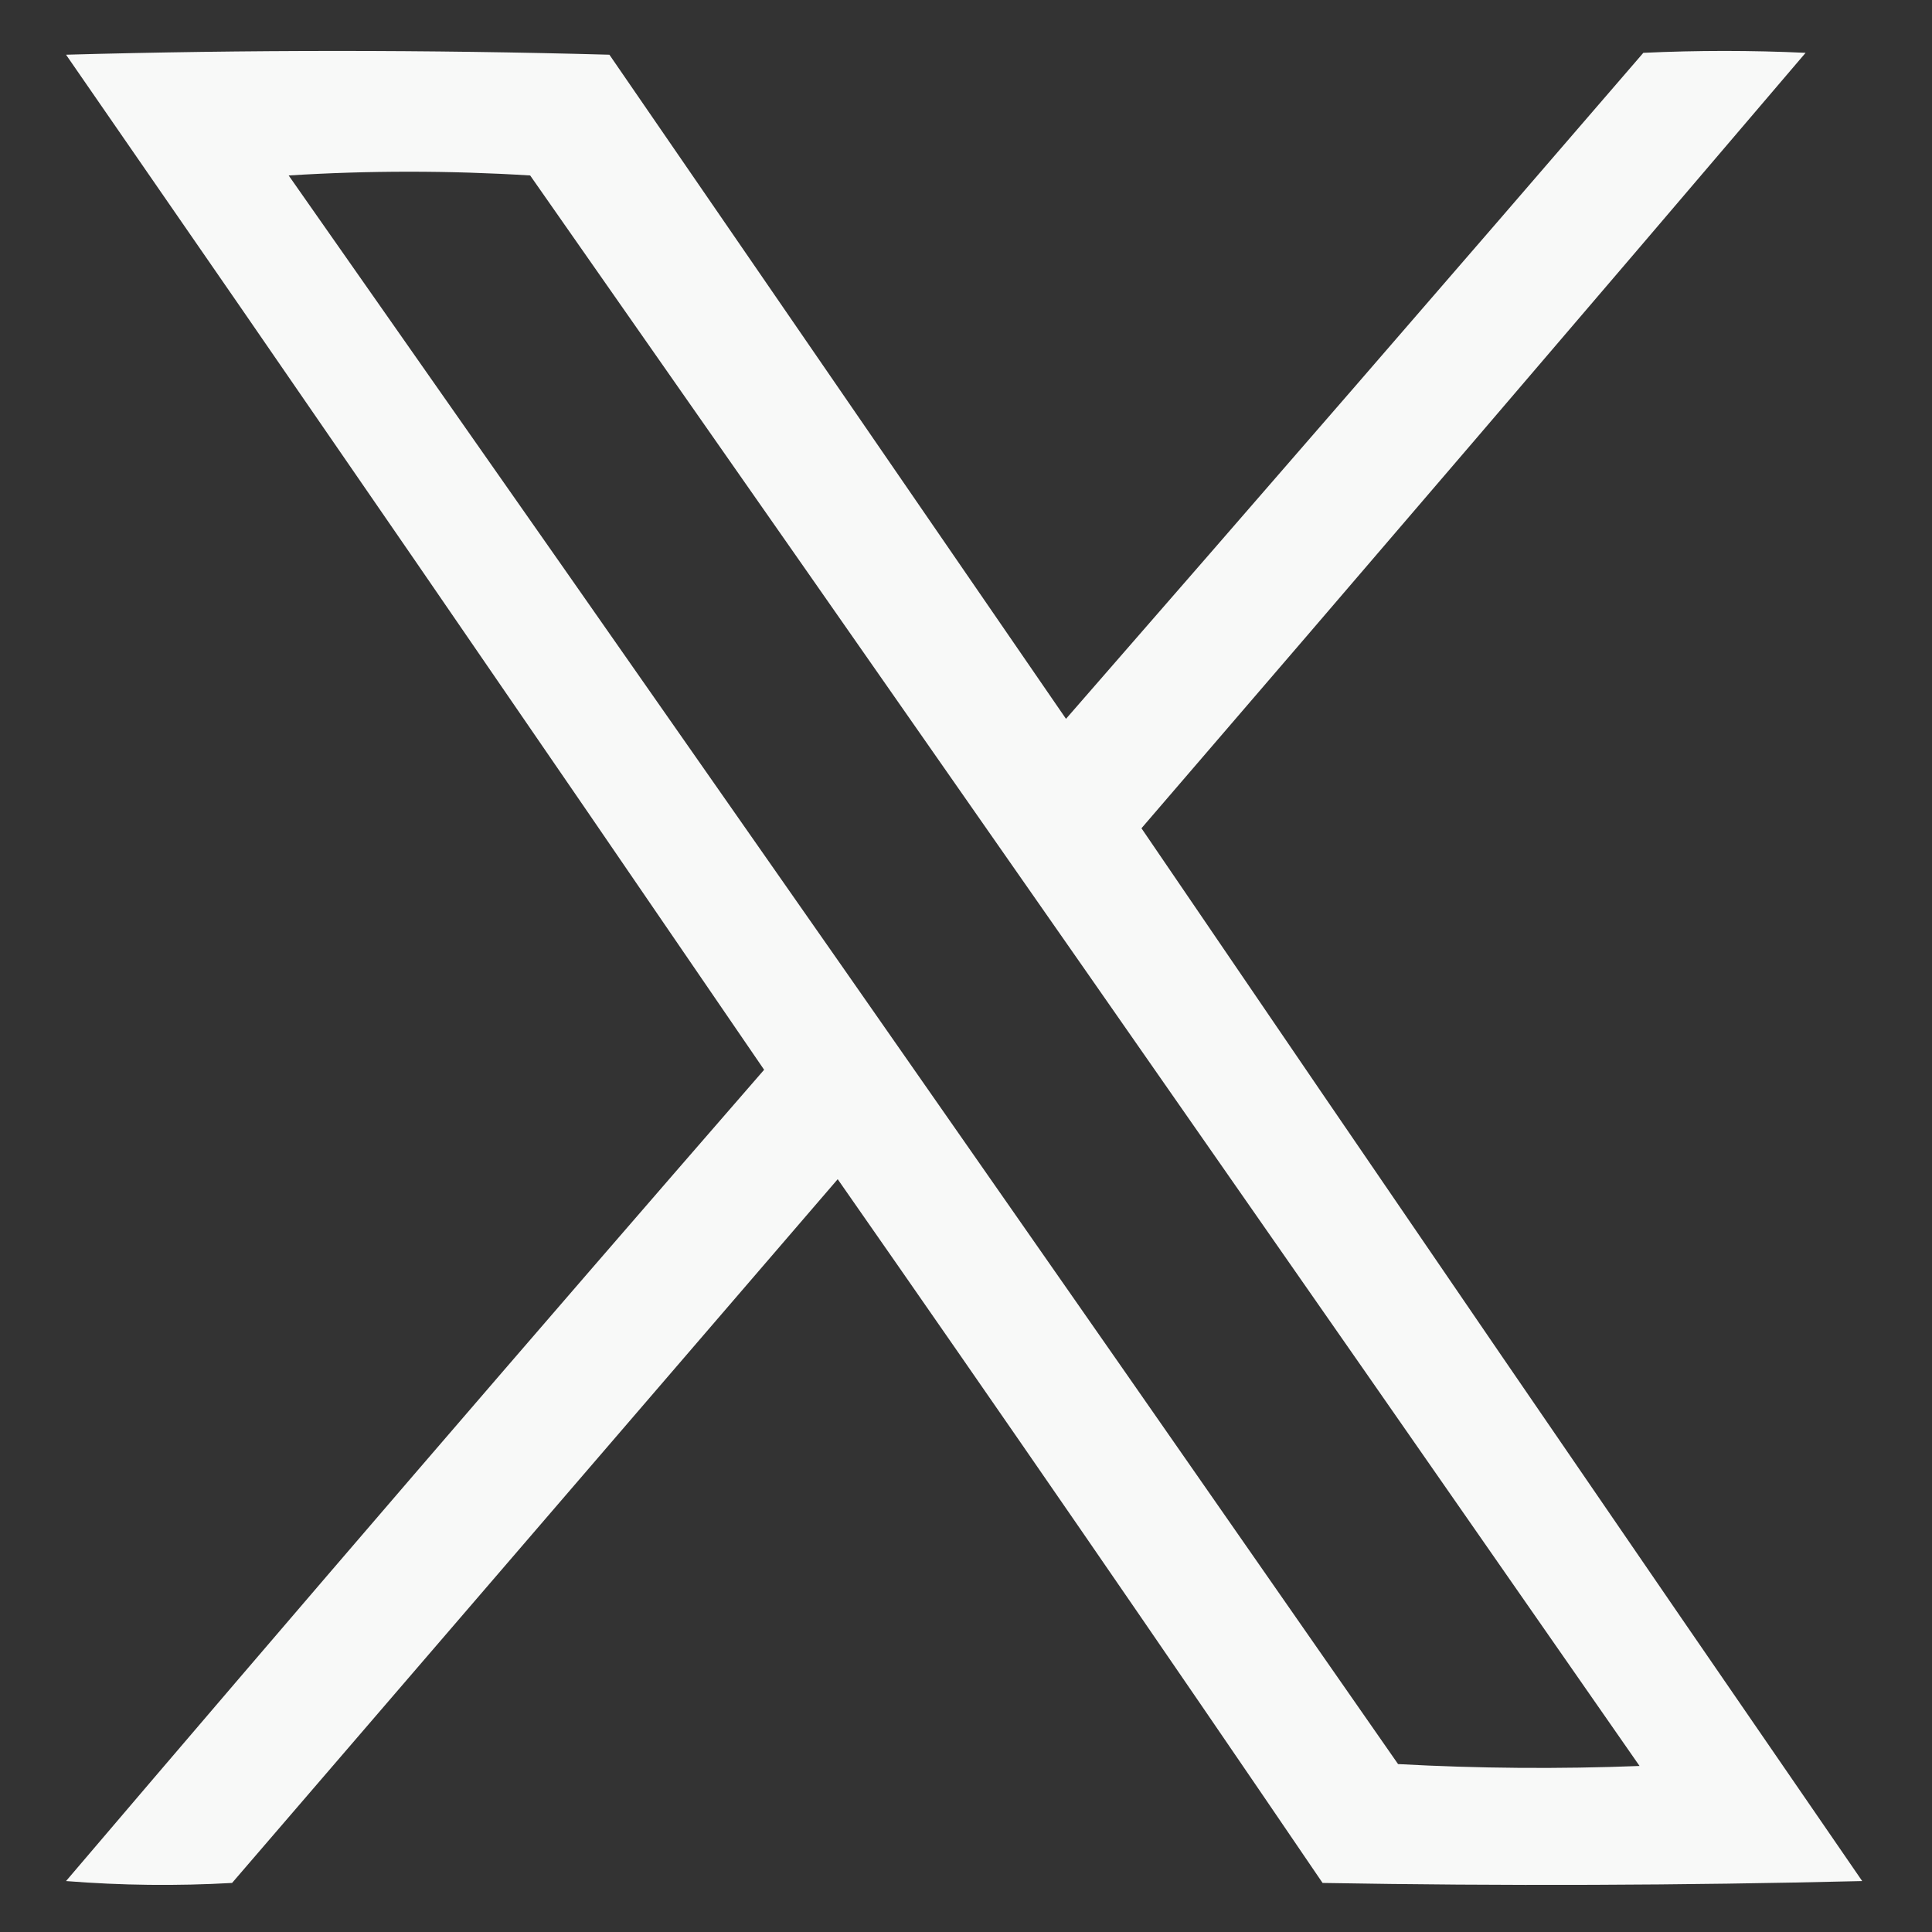
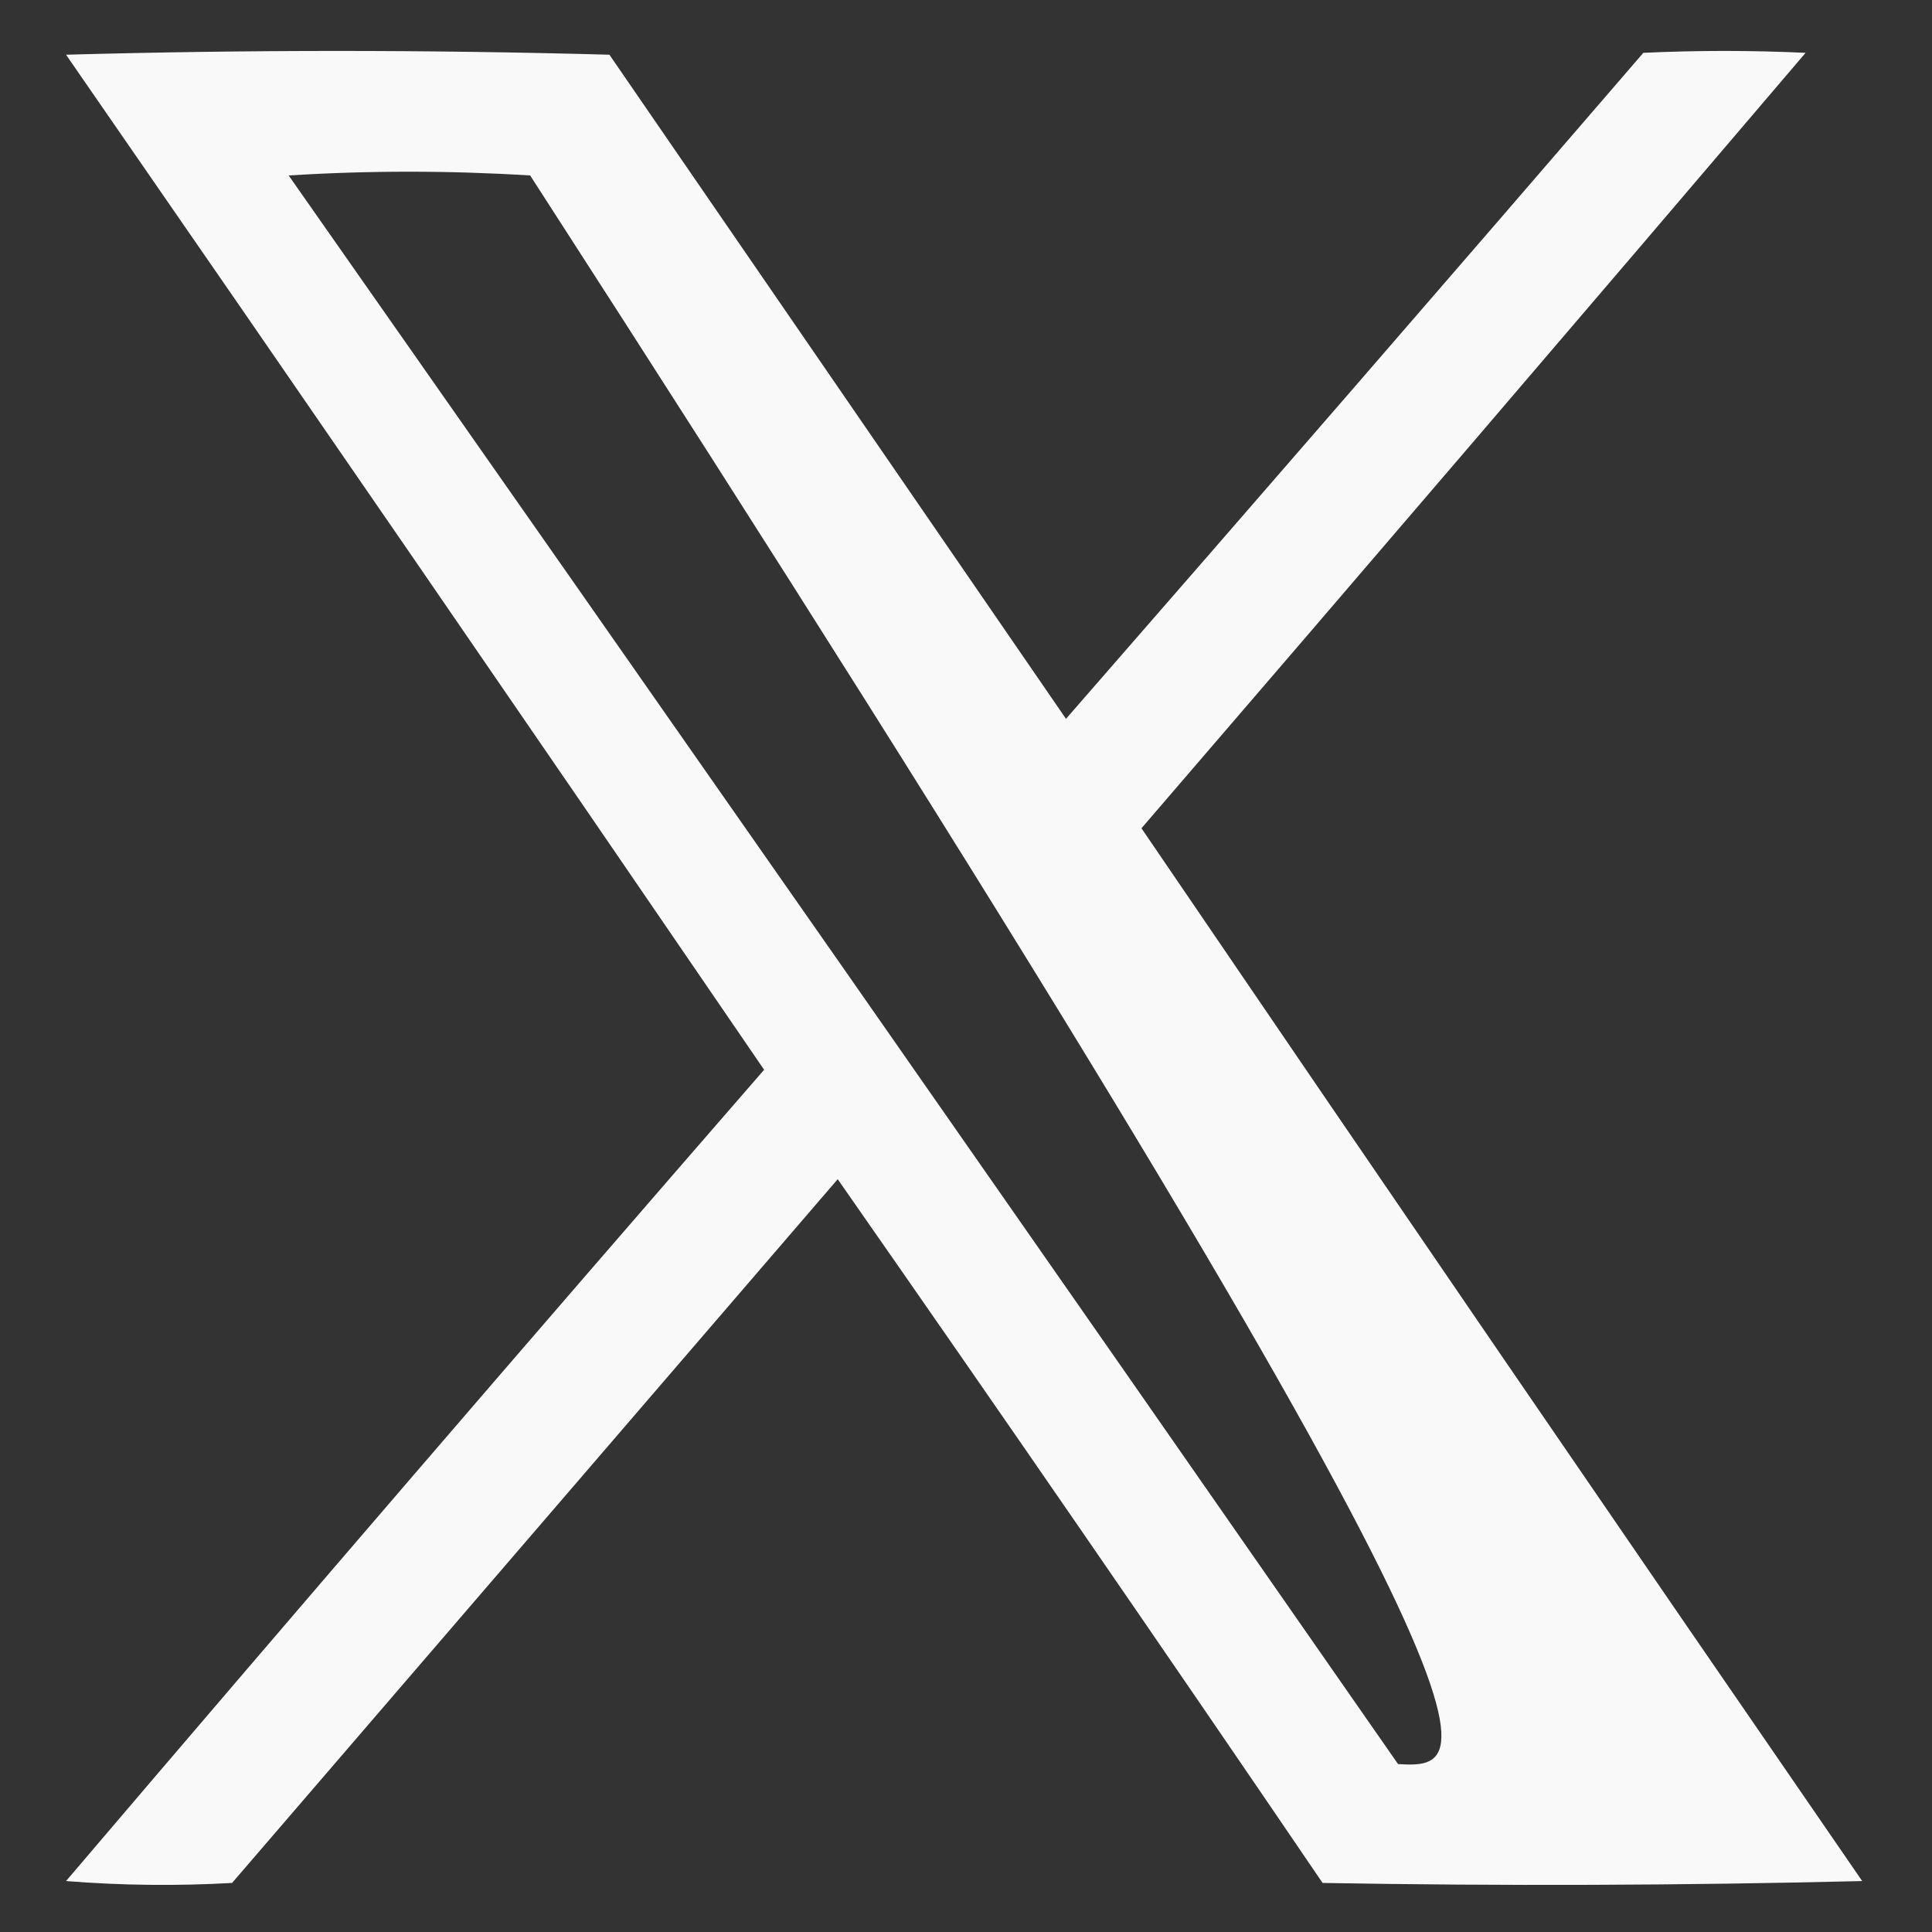
<svg xmlns="http://www.w3.org/2000/svg" version="1.1" width="512px" height="512px" style="shape-rendering:geometricPrecision; text-rendering:geometricPrecision; image-rendering:optimizeQuality; fill-rule:evenodd; clip-rule:evenodd">
  <rect width="100%" height="100%" fill="#333333" stroke="none" />
  <g>
-     <path style="opacity:0.971" fill="#fefffe" d="M 17.5,14.5 C 65.335,13.169 113.335,13.169 161.5,14.5C 201.833,73.167 242.167,131.833 282.5,190.5C 333.658,131.84 384.658,73.006 435.5,14C 449.833,13.333 464.167,13.333 478.5,14C 420.021,82.647 361.354,151.147 302.5,219.5C 365.92,312.674 429.586,405.674 493.5,498.5C 445.837,499.667 398.17,499.833 350.5,499C 308.037,436.572 265.204,374.406 222,312.5C 168.5,374.667 115,436.833 61.5,499C 46.822,499.833 32.155,499.666 17.5,498.5C 78.793,426.539 140.459,354.872 202.5,283.5C 141.058,193.593 79.391,103.927 17.5,14.5 Z M 76.5,46.5 C 97.67,45.172 119.004,45.172 140.5,46.5C 238.695,186.862 336.695,327.362 434.5,468C 413.159,468.833 391.826,468.666 370.5,467.5C 272.724,326.925 174.724,186.592 76.5,46.5 Z" />
+     <path style="opacity:0.971" fill="#fefffe" d="M 17.5,14.5 C 65.335,13.169 113.335,13.169 161.5,14.5C 201.833,73.167 242.167,131.833 282.5,190.5C 333.658,131.84 384.658,73.006 435.5,14C 449.833,13.333 464.167,13.333 478.5,14C 420.021,82.647 361.354,151.147 302.5,219.5C 365.92,312.674 429.586,405.674 493.5,498.5C 445.837,499.667 398.17,499.833 350.5,499C 308.037,436.572 265.204,374.406 222,312.5C 168.5,374.667 115,436.833 61.5,499C 46.822,499.833 32.155,499.666 17.5,498.5C 78.793,426.539 140.459,354.872 202.5,283.5C 141.058,193.593 79.391,103.927 17.5,14.5 Z M 76.5,46.5 C 97.67,45.172 119.004,45.172 140.5,46.5C 413.159,468.833 391.826,468.666 370.5,467.5C 272.724,326.925 174.724,186.592 76.5,46.5 Z" />
  </g>
</svg>